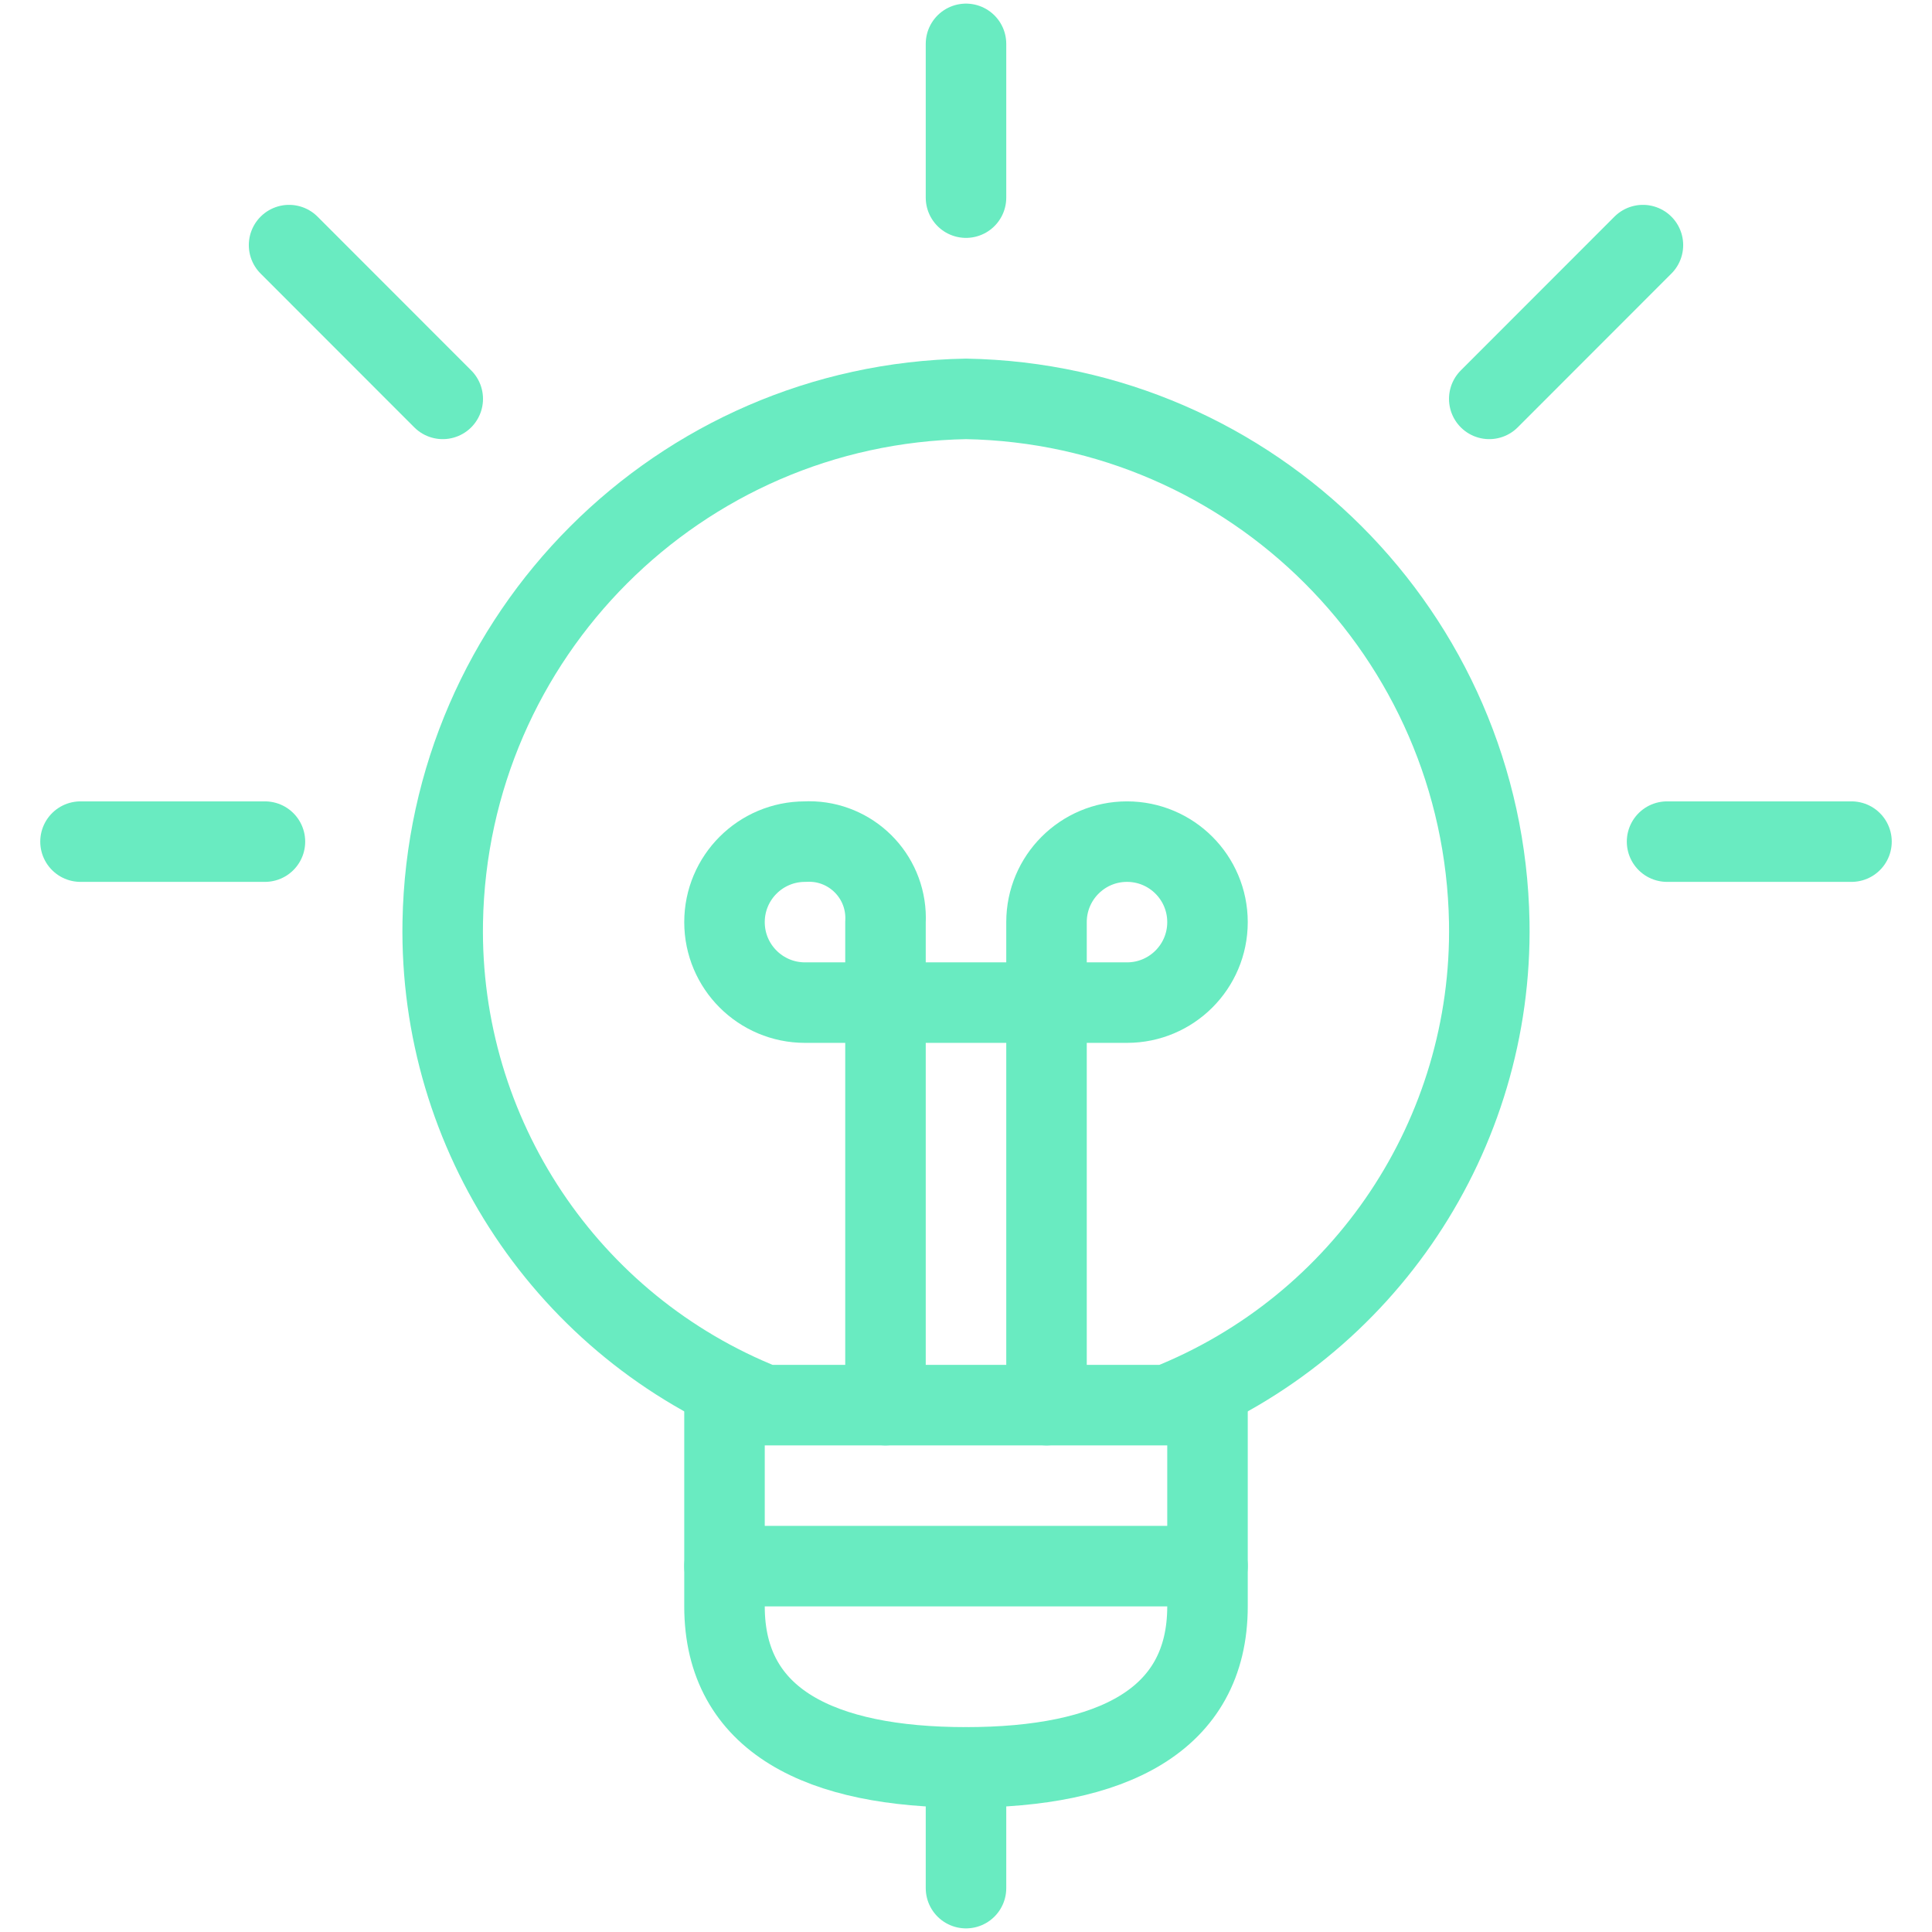
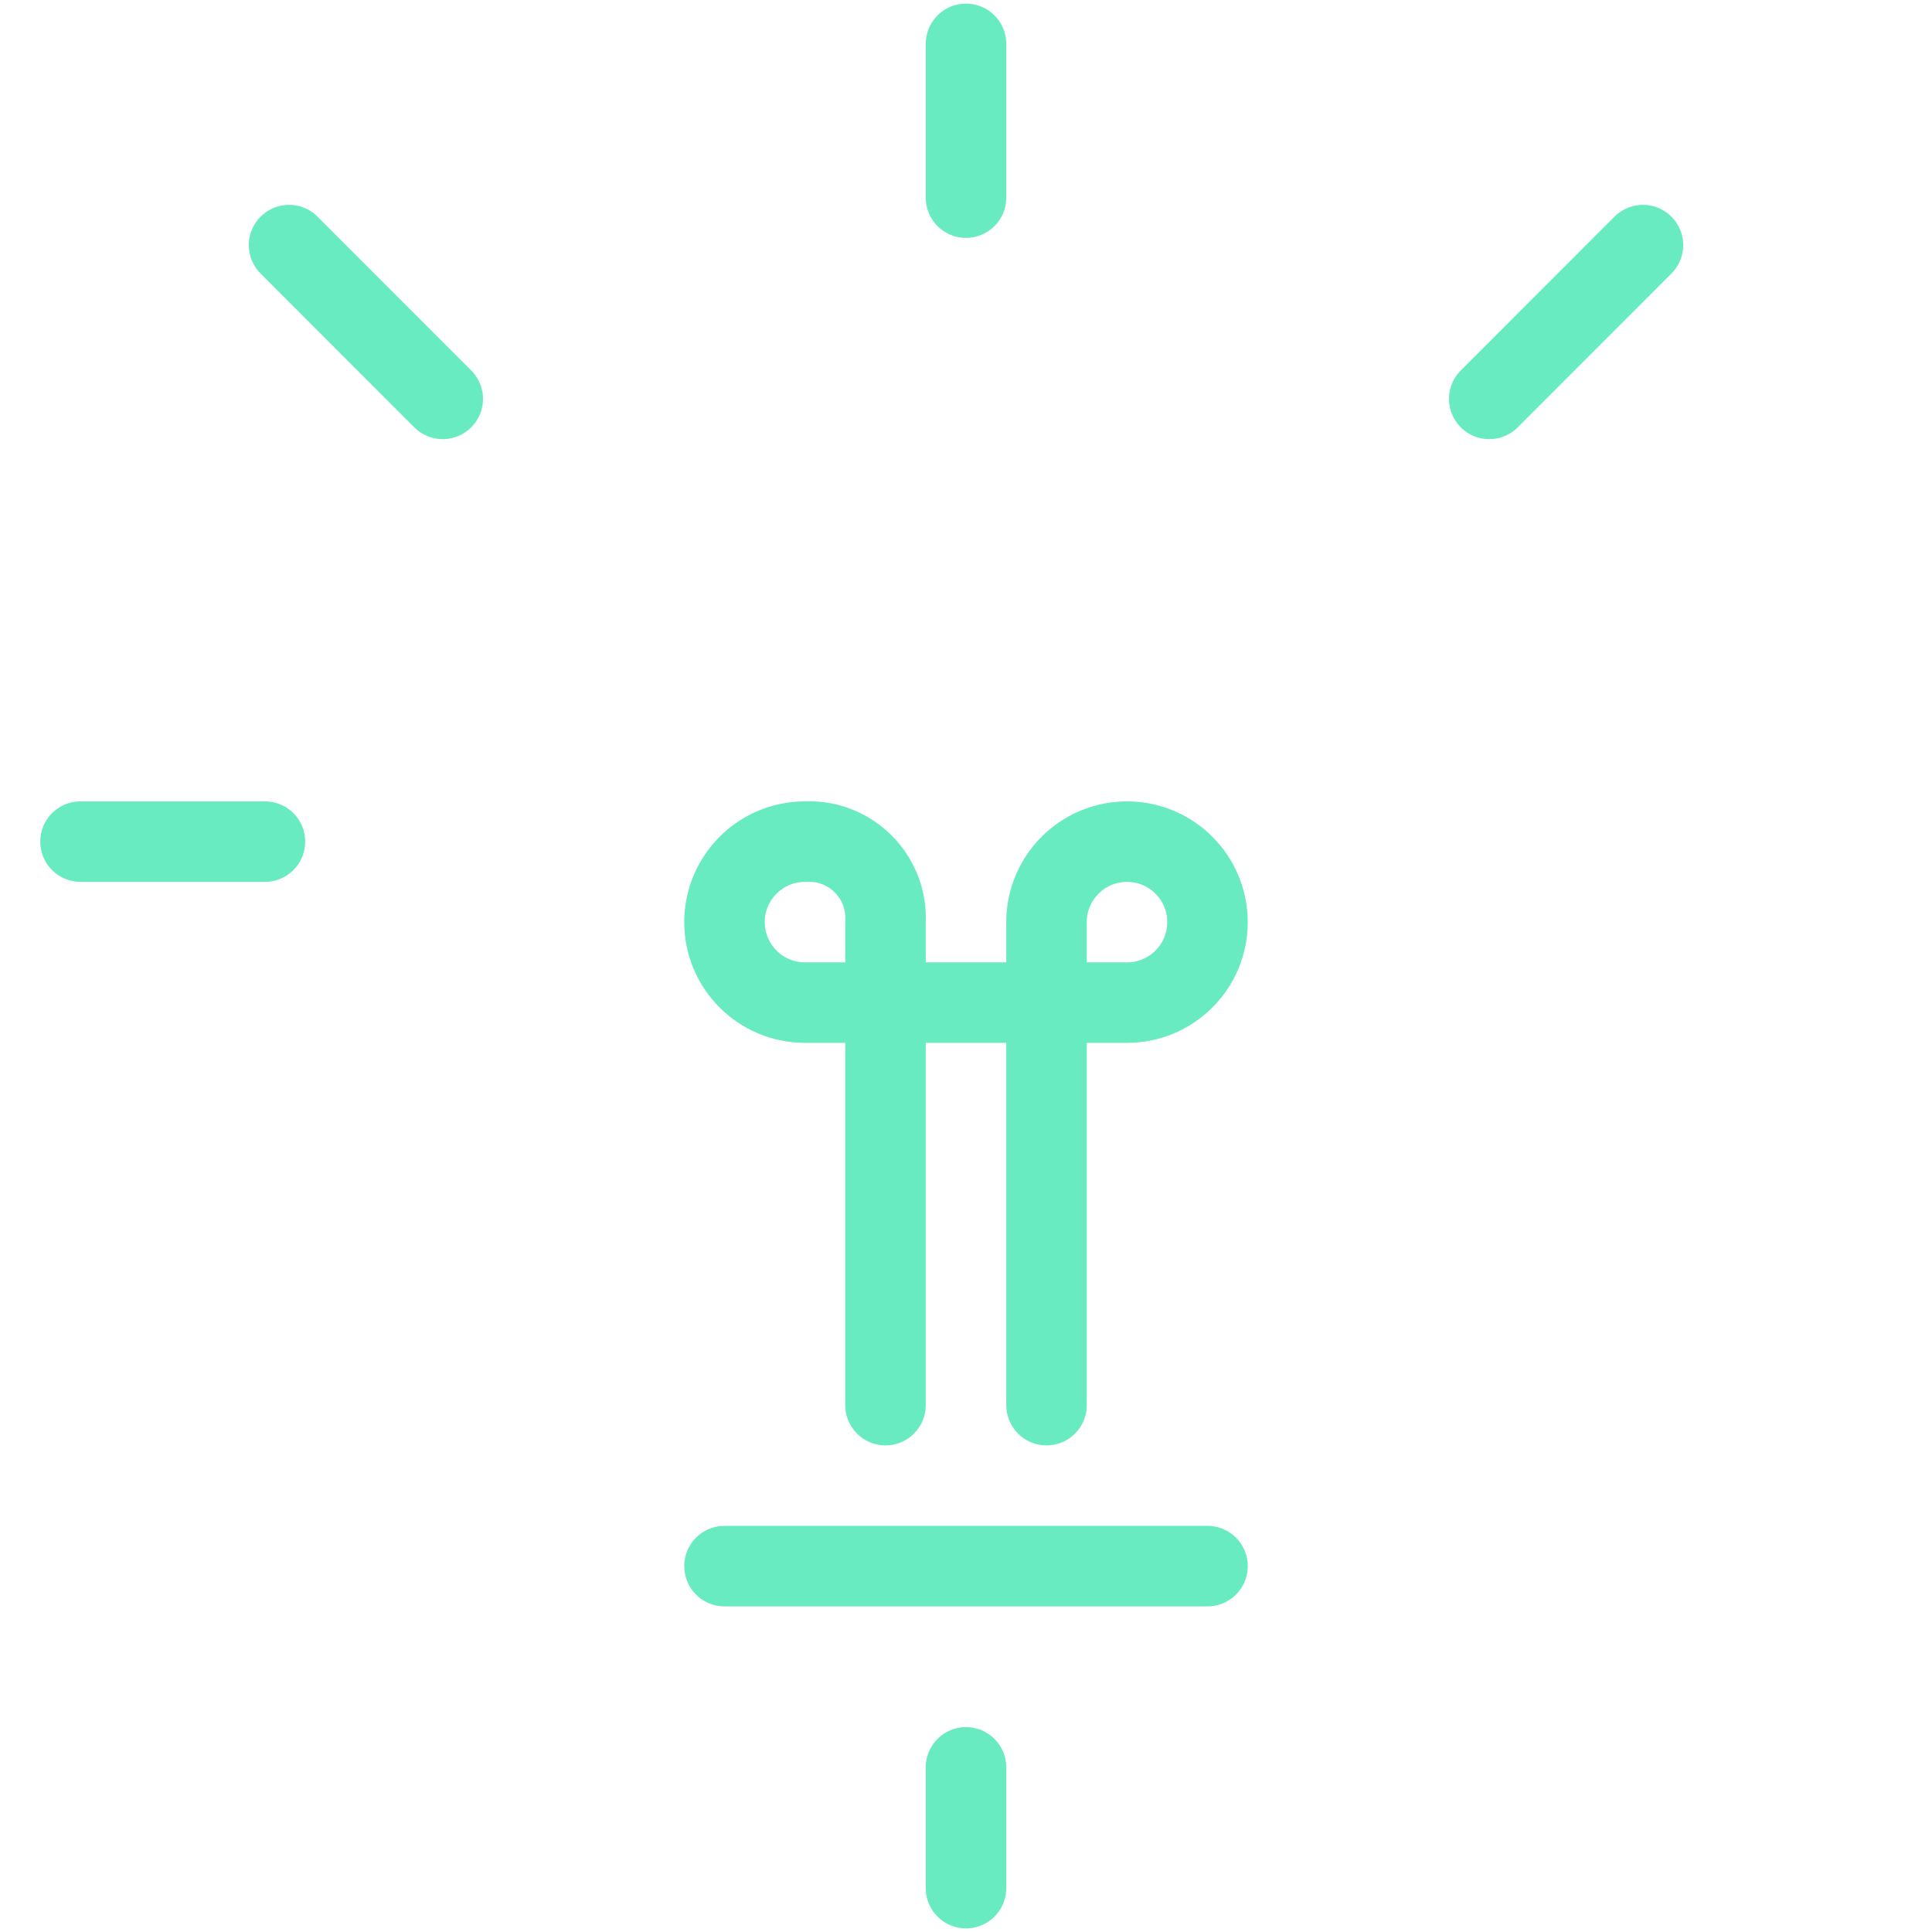
<svg xmlns="http://www.w3.org/2000/svg" width="61" height="61" xml:space="preserve">
  <defs>
    <clipPath id="clip0">
      <rect x="926" y="425" width="61" height="61" />
    </clipPath>
  </defs>
  <g clip-path="url(#clip0)" transform="translate(-926 -425)">
-     <path d="M964.125 468.816 964.125 475.719C964.125 479.343 961.075 480.802 956.5 480.802 951.925 480.802 948.875 479.343 948.875 475.719L948.875 468.816" stroke="#69EBC1" stroke-width="2.542" stroke-linecap="round" stroke-linejoin="round" fill="none" />
    <path d="M959.042 469.365 959.042 454.115C959.042 452.711 960.18 451.573 961.583 451.573 962.987 451.573 964.125 452.711 964.125 454.115 964.125 455.519 962.987 456.656 961.583 456.656L951.417 456.656C950.013 456.656 948.875 455.519 948.875 454.115 948.875 452.711 950.013 451.573 951.417 451.573 952.75 451.502 953.888 452.526 953.958 453.859 953.963 453.944 953.963 454.03 953.958 454.115L953.958 469.365" stroke="#69EBC1" stroke-width="2.542" stroke-linecap="round" stroke-linejoin="round" fill="none" />
-     <path d="M962.854 469.365C969.087 466.894 973.137 460.819 973.021 454.115 972.859 445.058 965.556 437.755 956.5 437.594 947.443 437.755 940.141 445.058 939.979 454.115 939.863 460.819 943.913 466.894 950.146 469.365Z" stroke="#69EBC1" stroke-width="2.542" stroke-linecap="round" stroke-linejoin="round" fill="none" />
    <path d="M948.875 474.448 964.125 474.448" stroke="#69EBC1" stroke-width="2.542" stroke-linecap="round" stroke-linejoin="round" fill="none" />
    <path d="M956.5 426.385 956.5 431.24" stroke="#69EBC1" stroke-width="2.542" stroke-linecap="round" stroke-linejoin="round" fill="none" />
    <path d="M956.5 480.802 956.5 484.615" stroke="#69EBC1" stroke-width="2.542" stroke-linecap="round" stroke-linejoin="round" fill="none" />
    <path d="M928.542 451.573 934.365 451.573" stroke="#69EBC1" stroke-width="2.542" stroke-linecap="round" stroke-linejoin="round" fill="none" />
    <path d="M935.127 432.739 939.979 437.594" stroke="#69EBC1" stroke-width="2.542" stroke-linecap="round" stroke-linejoin="round" fill="none" />
-     <path d="M984.458 451.573 978.635 451.573" stroke="#69EBC1" stroke-width="2.542" stroke-linecap="round" stroke-linejoin="round" fill="none" />
    <path d="M977.873 432.739 973.021 437.594" stroke="#69EBC1" stroke-width="2.542" stroke-linecap="round" stroke-linejoin="round" fill="none" />
  </g>
</svg>